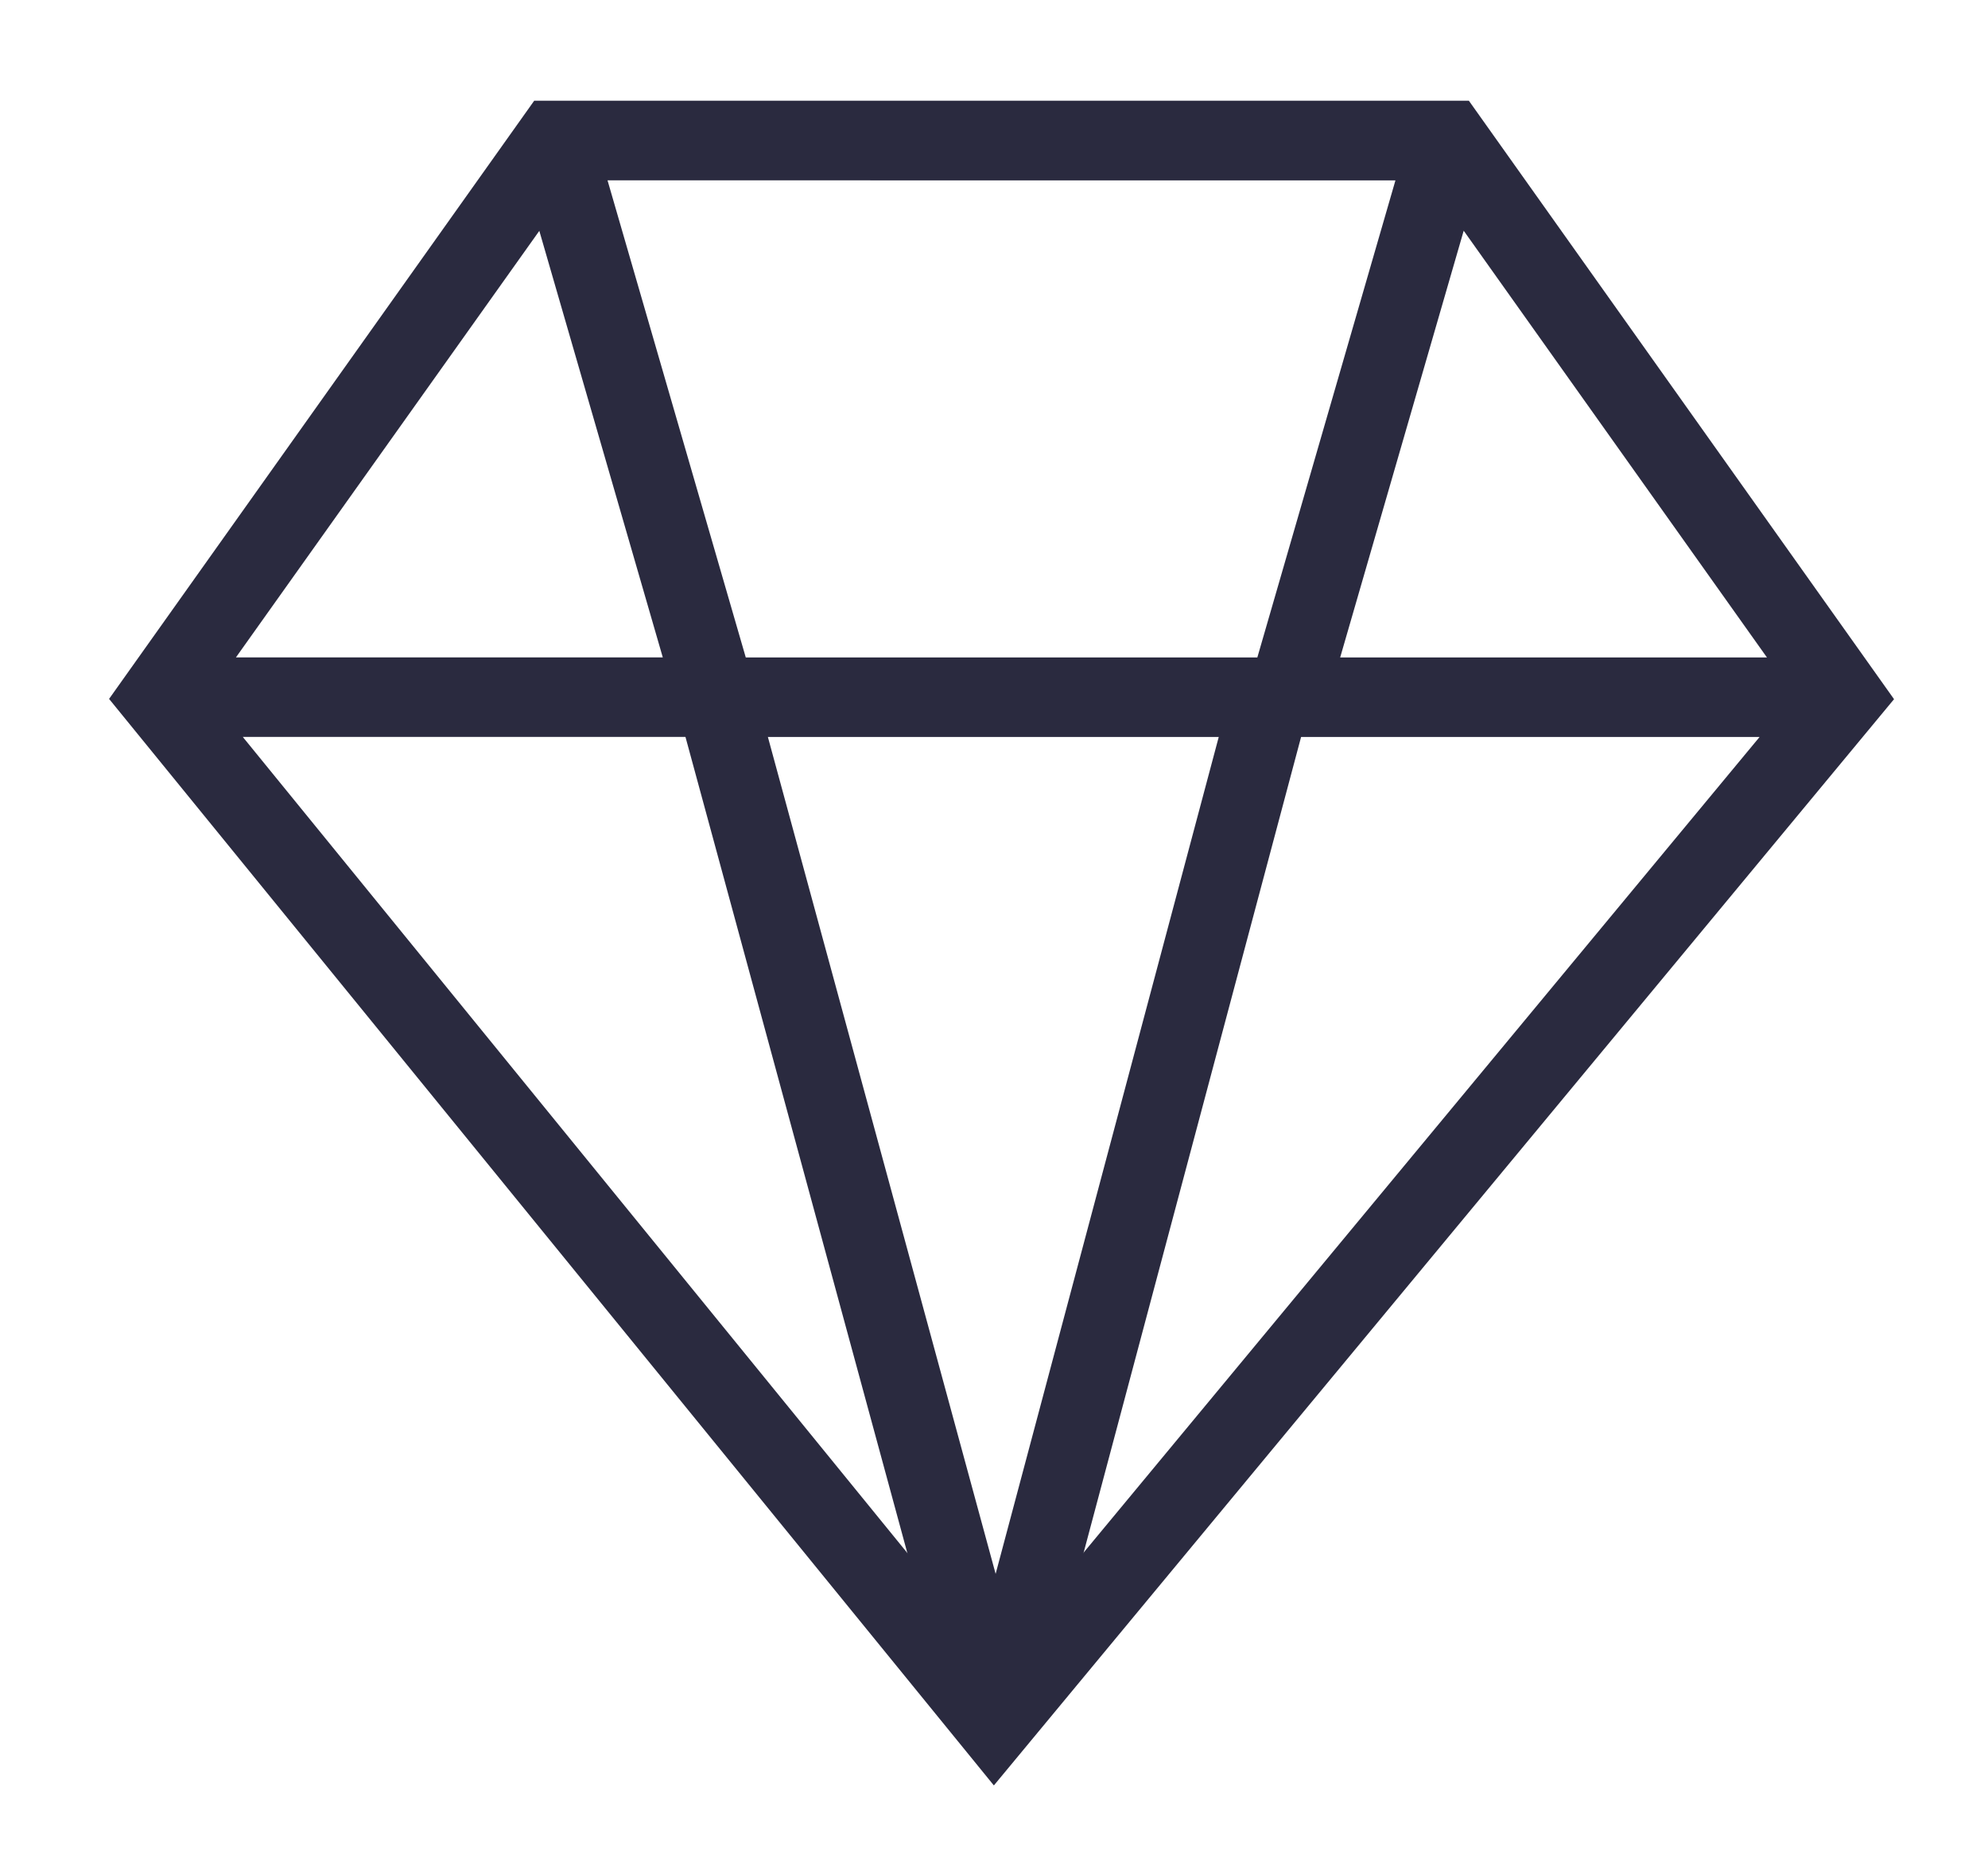
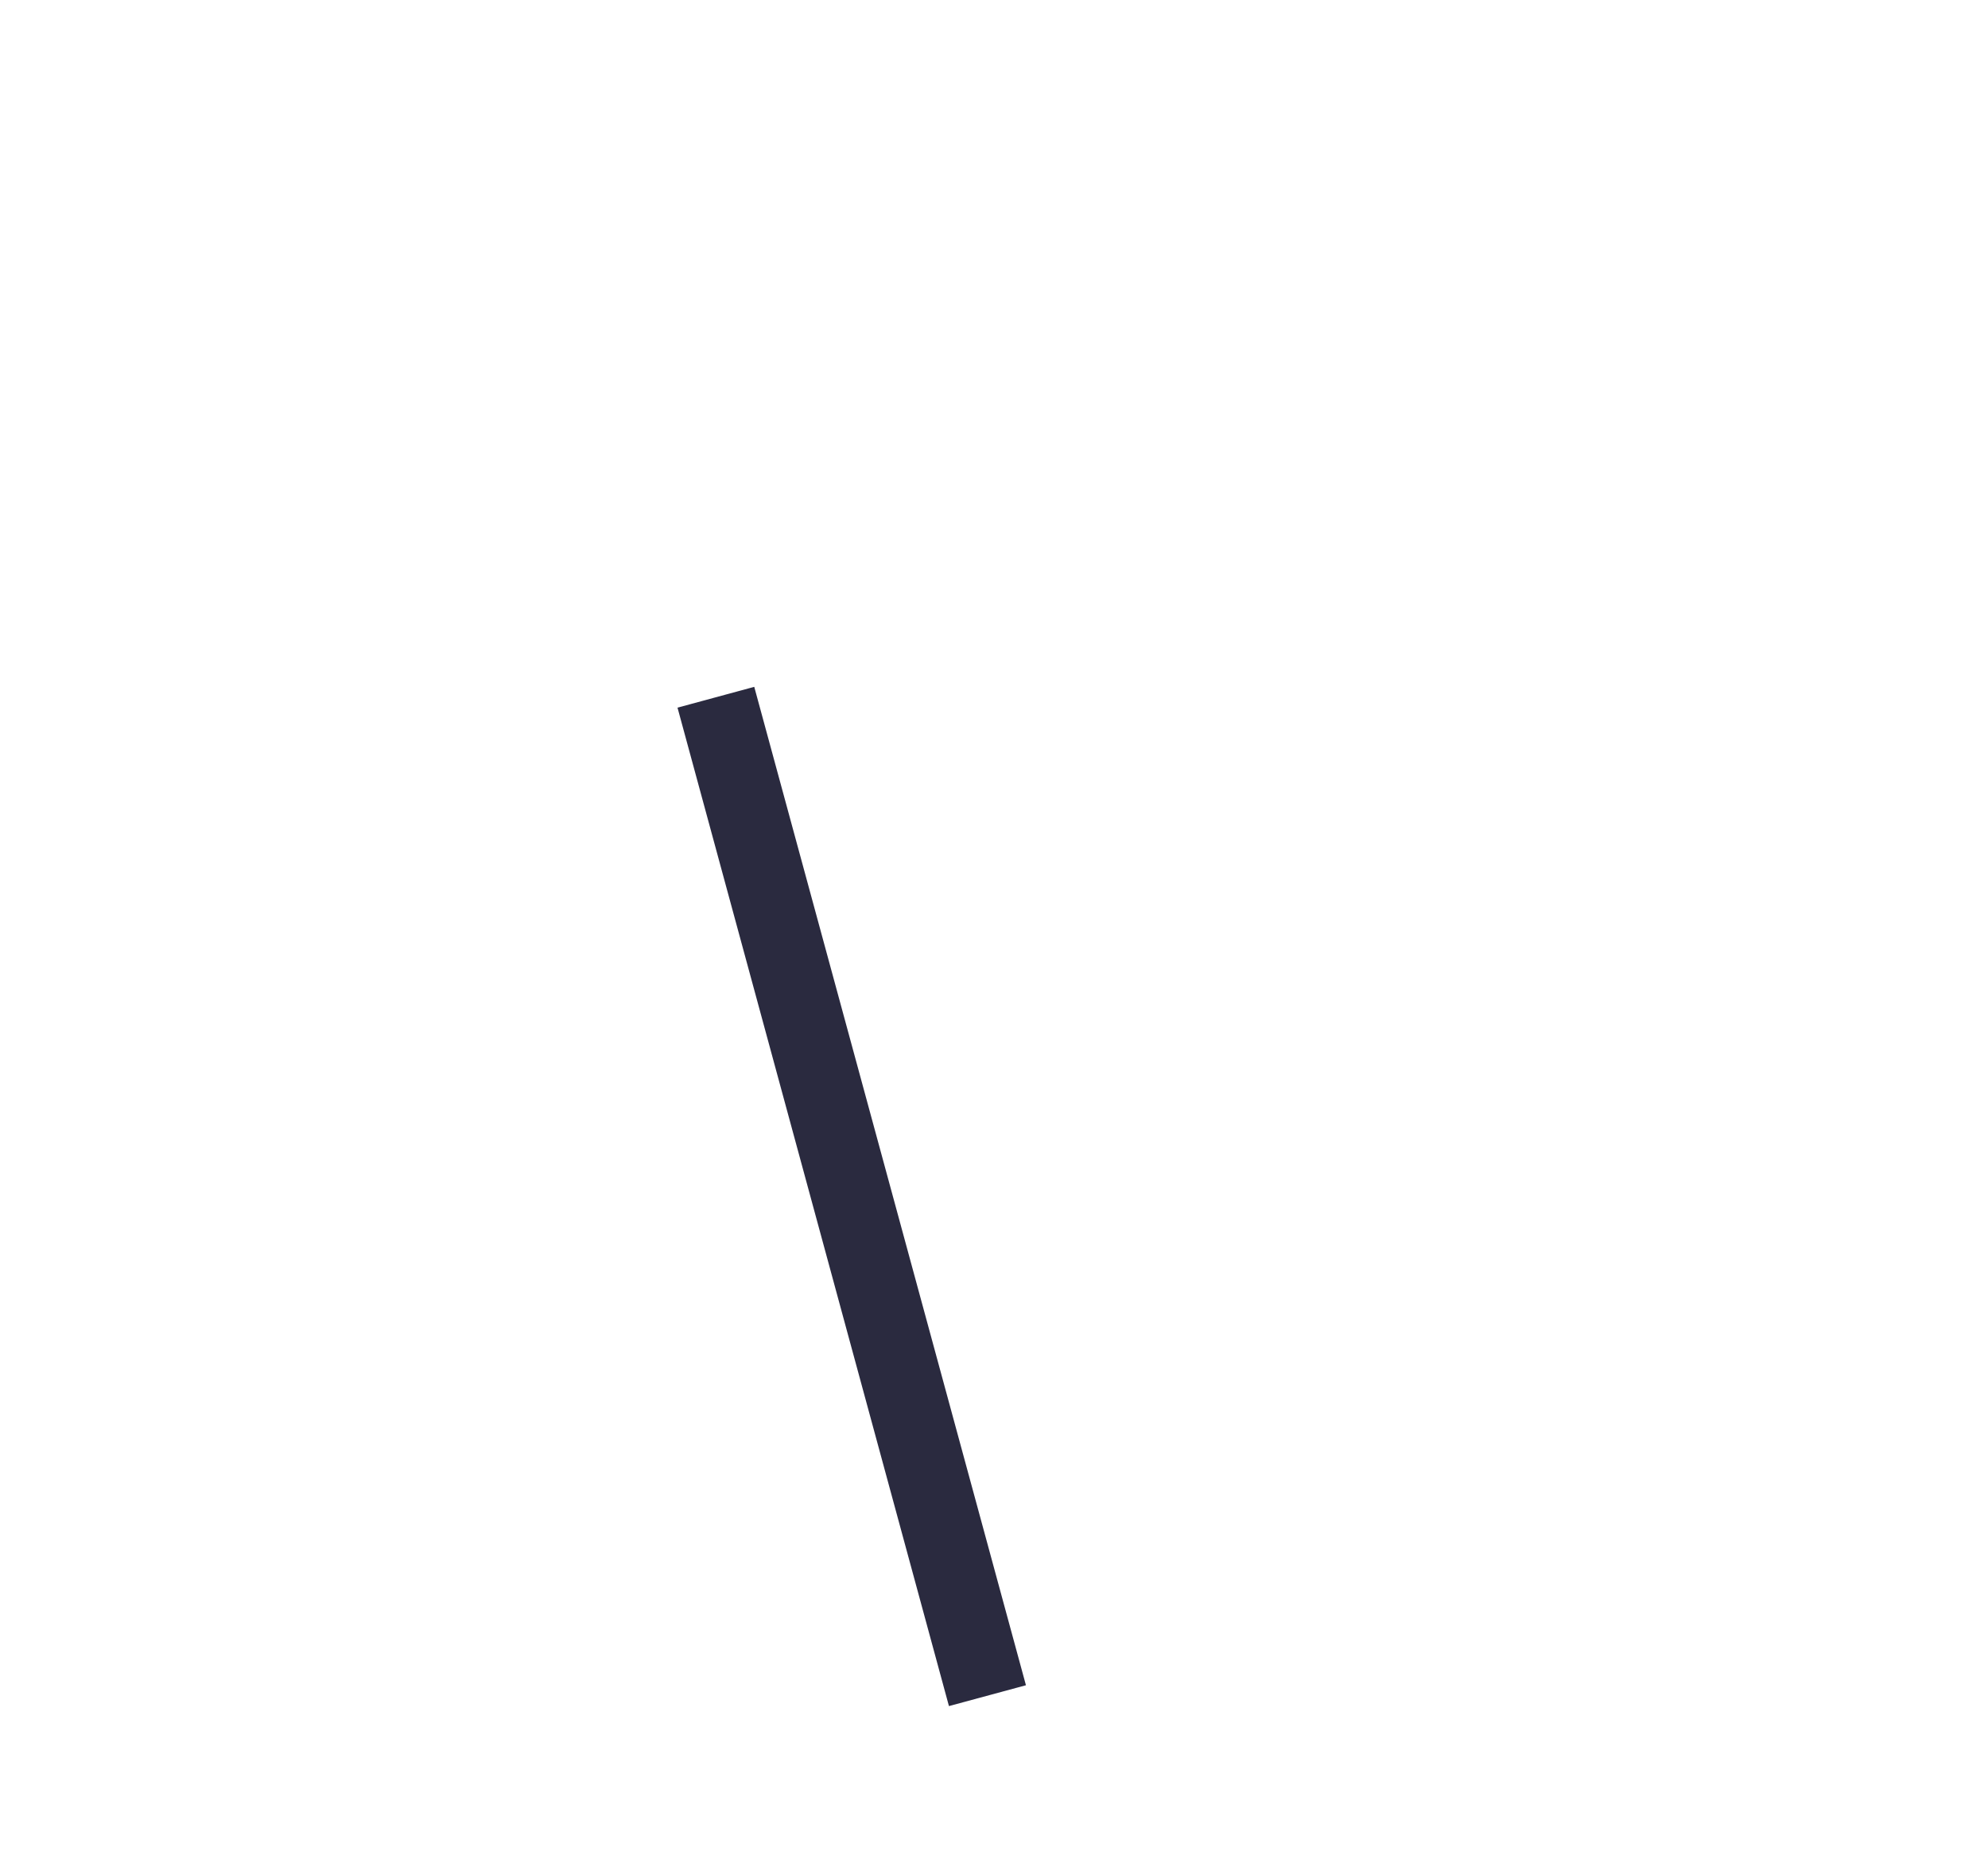
<svg xmlns="http://www.w3.org/2000/svg" width="15" height="14" fill="none">
-   <path fill-rule="evenodd" clip-rule="evenodd" d="M4.03.76h7.053l3.208 4.516-6.792 8.197L.823 5.274 4.03.761zm.04.981L1.78 4.961h3.221l-.932-3.22zm1.557 3.22h3.86l1.042-3.6H4.584l1.043 3.6zm5.417-3.22 2.288 3.22h-3.22l.932-3.22zm2.23 3.82H1.832l5.672 6.966 5.772-6.965z" fill="#2A2A3F" />
-   <path fill-rule="evenodd" clip-rule="evenodd" d="m7.288 12.718 2.04-7.653.58.155-2.04 7.653-.58-.155z" fill="#2A2A3F" />
  <path fill-rule="evenodd" clip-rule="evenodd" d="M7.16 12.874 5.112 5.34l.579-.157 2.05 7.534-.58.157z" fill="#2A2A3F" />
</svg>